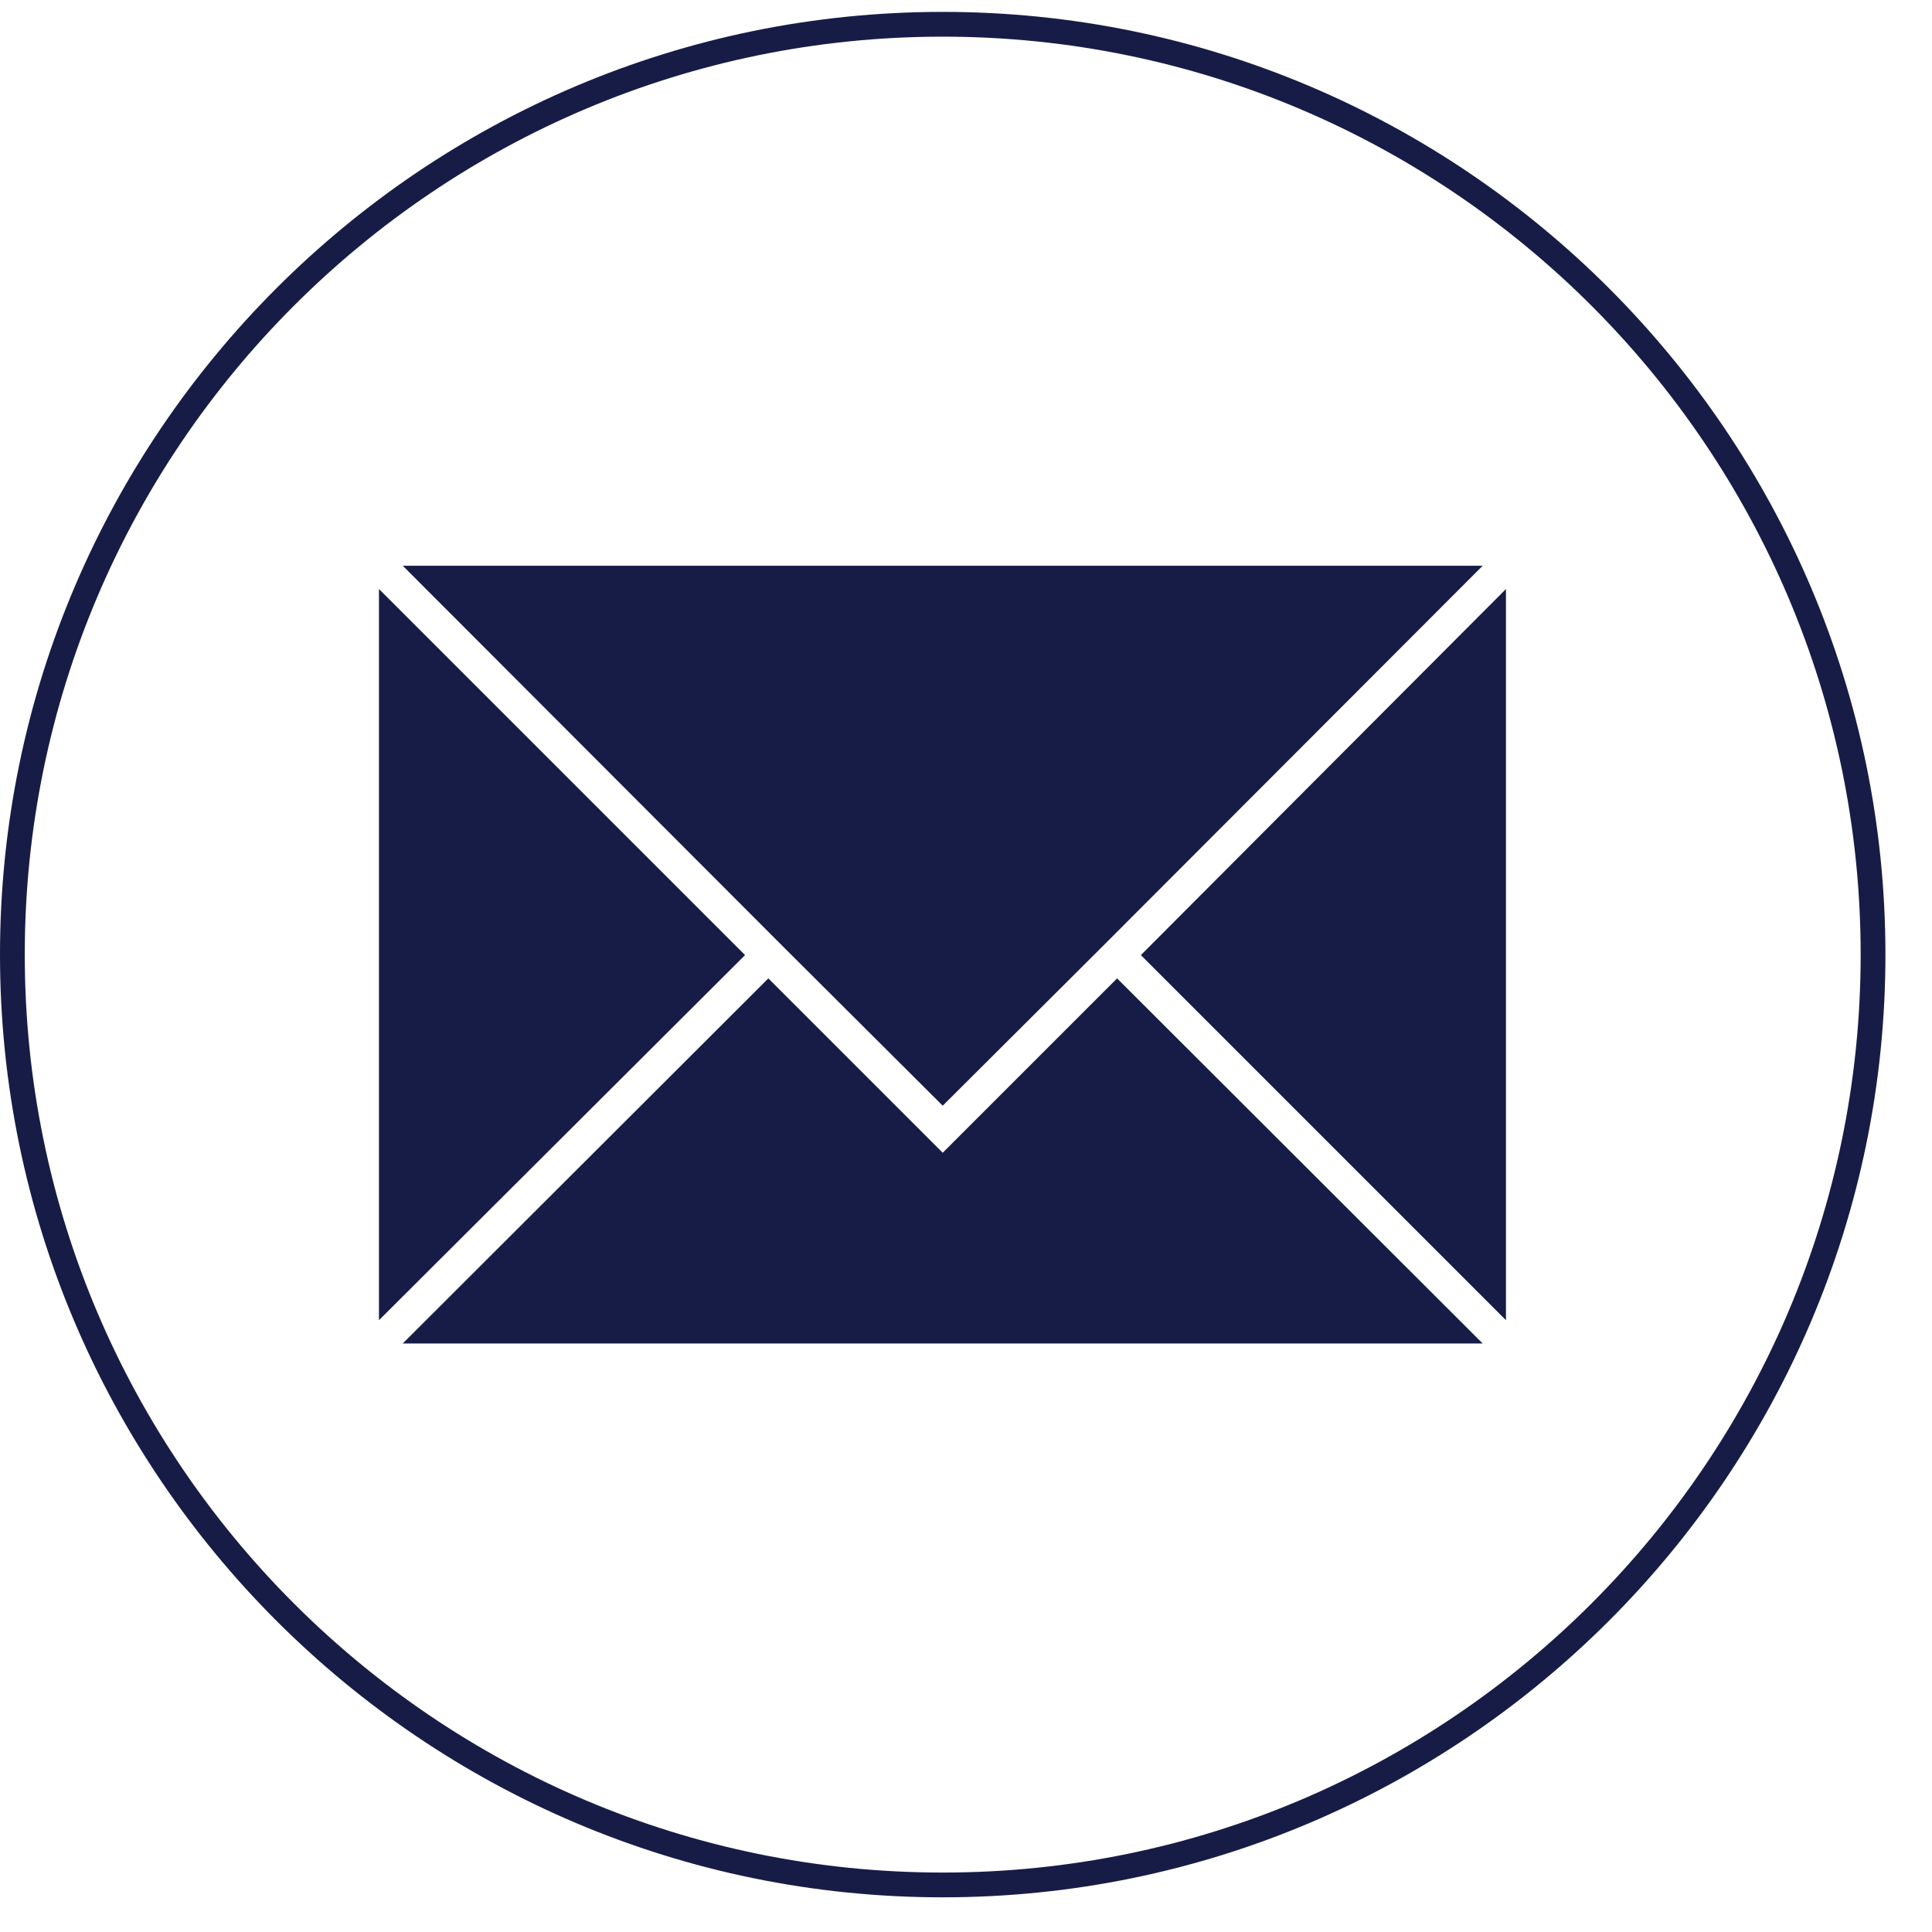
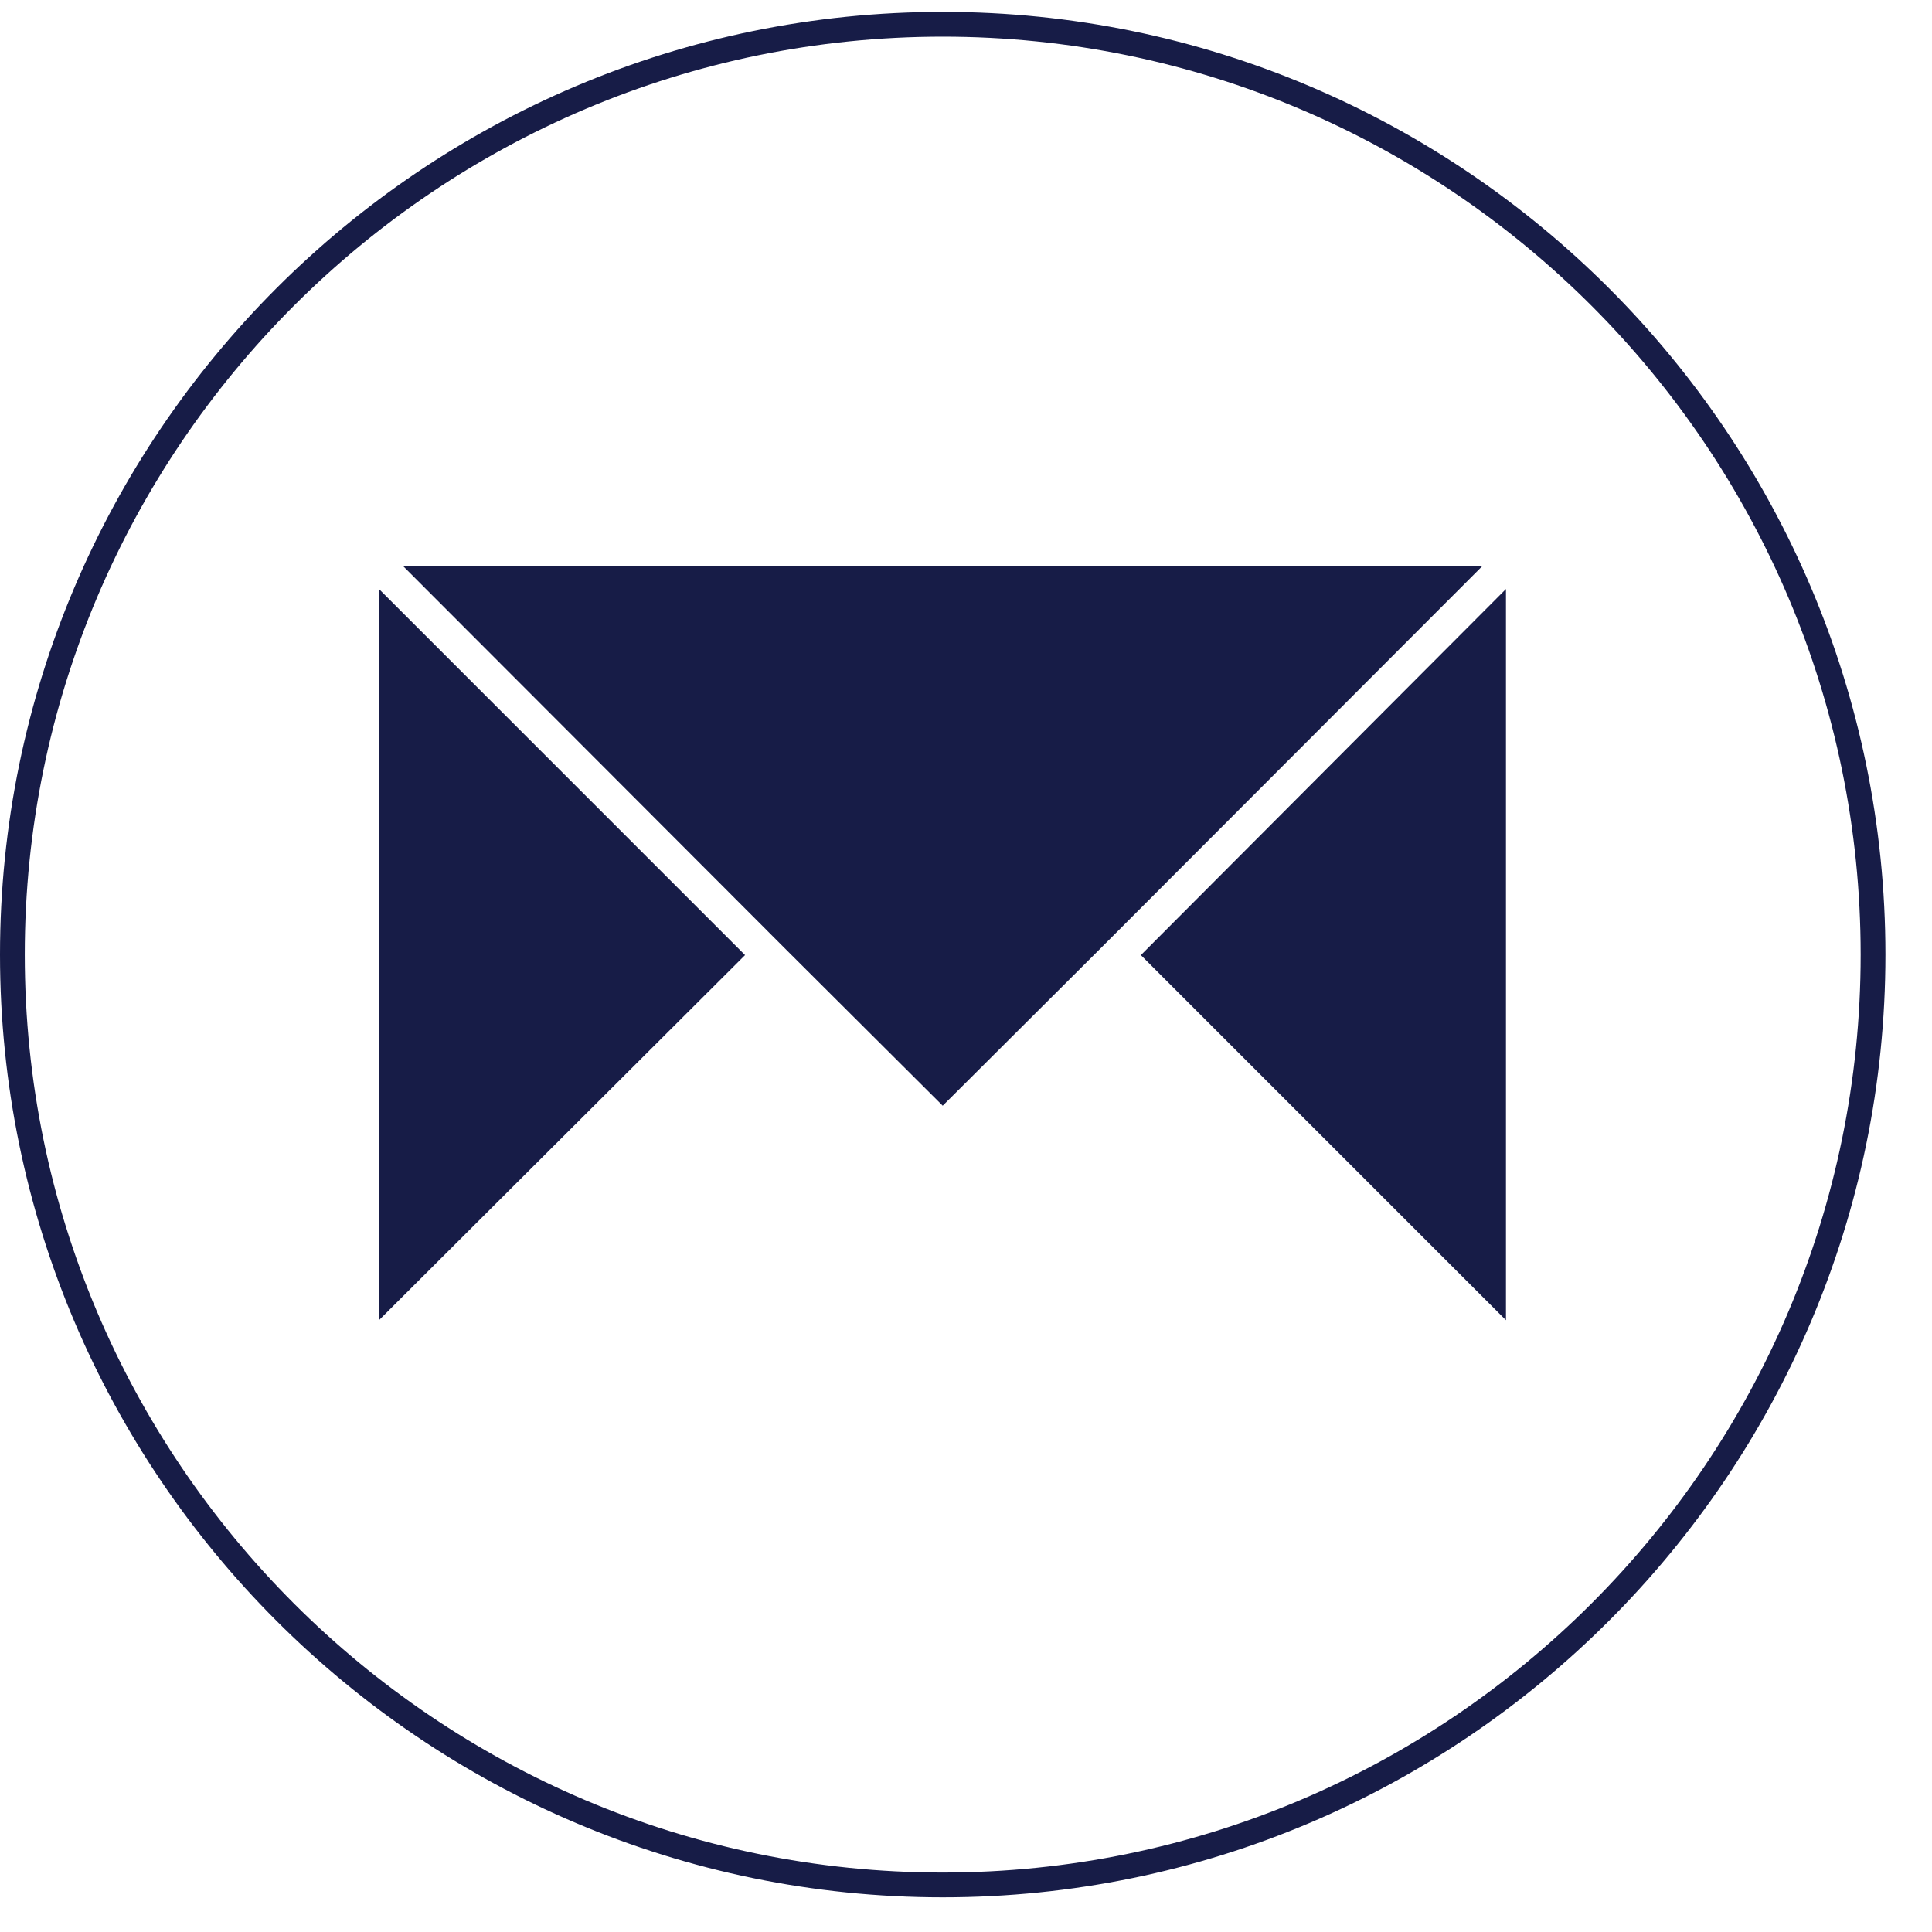
<svg xmlns="http://www.w3.org/2000/svg" width="39" height="39" viewBox="0 0 39 39" fill="none">
  <path d="M19.03 38.3C8.54 38.3 0 29.76 0 19.27C0 8.78 8.53 0.24 19.03 0.24C29.53 0.24 38.06 8.78 38.06 19.27C38.06 29.76 29.52 38.3 19.03 38.3ZM19.03 0.74C8.81 0.74 0.5 9.05 0.5 19.27C0.5 29.49 8.81 37.8 19.03 37.8C29.25 37.8 37.56 29.49 37.56 19.27C37.56 9.05 29.25 0.74 19.03 0.74Z" fill="#171C47" />
  <path fill-rule="evenodd" clip-rule="evenodd" d="M7.65 11.89V26.65L15.04 19.28L7.65 11.89Z" fill="#171C47" />
  <path fill-rule="evenodd" clip-rule="evenodd" d="M23.03 19.28L30.4 26.65V11.89L23.03 19.28Z" fill="#171C47" />
-   <path fill-rule="evenodd" clip-rule="evenodd" d="M19.03 23.27L15.51 19.75L8.13 27.12H29.93L22.55 19.75L19.03 23.27Z" fill="#171C47" />
  <path fill-rule="evenodd" clip-rule="evenodd" d="M15.74 19.04L15.98 19.28L19.03 22.32L22.08 19.28L22.32 19.04L22.55 18.81L29.93 11.42H8.13L15.51 18.81L15.74 19.04Z" fill="#171C47" />
</svg>